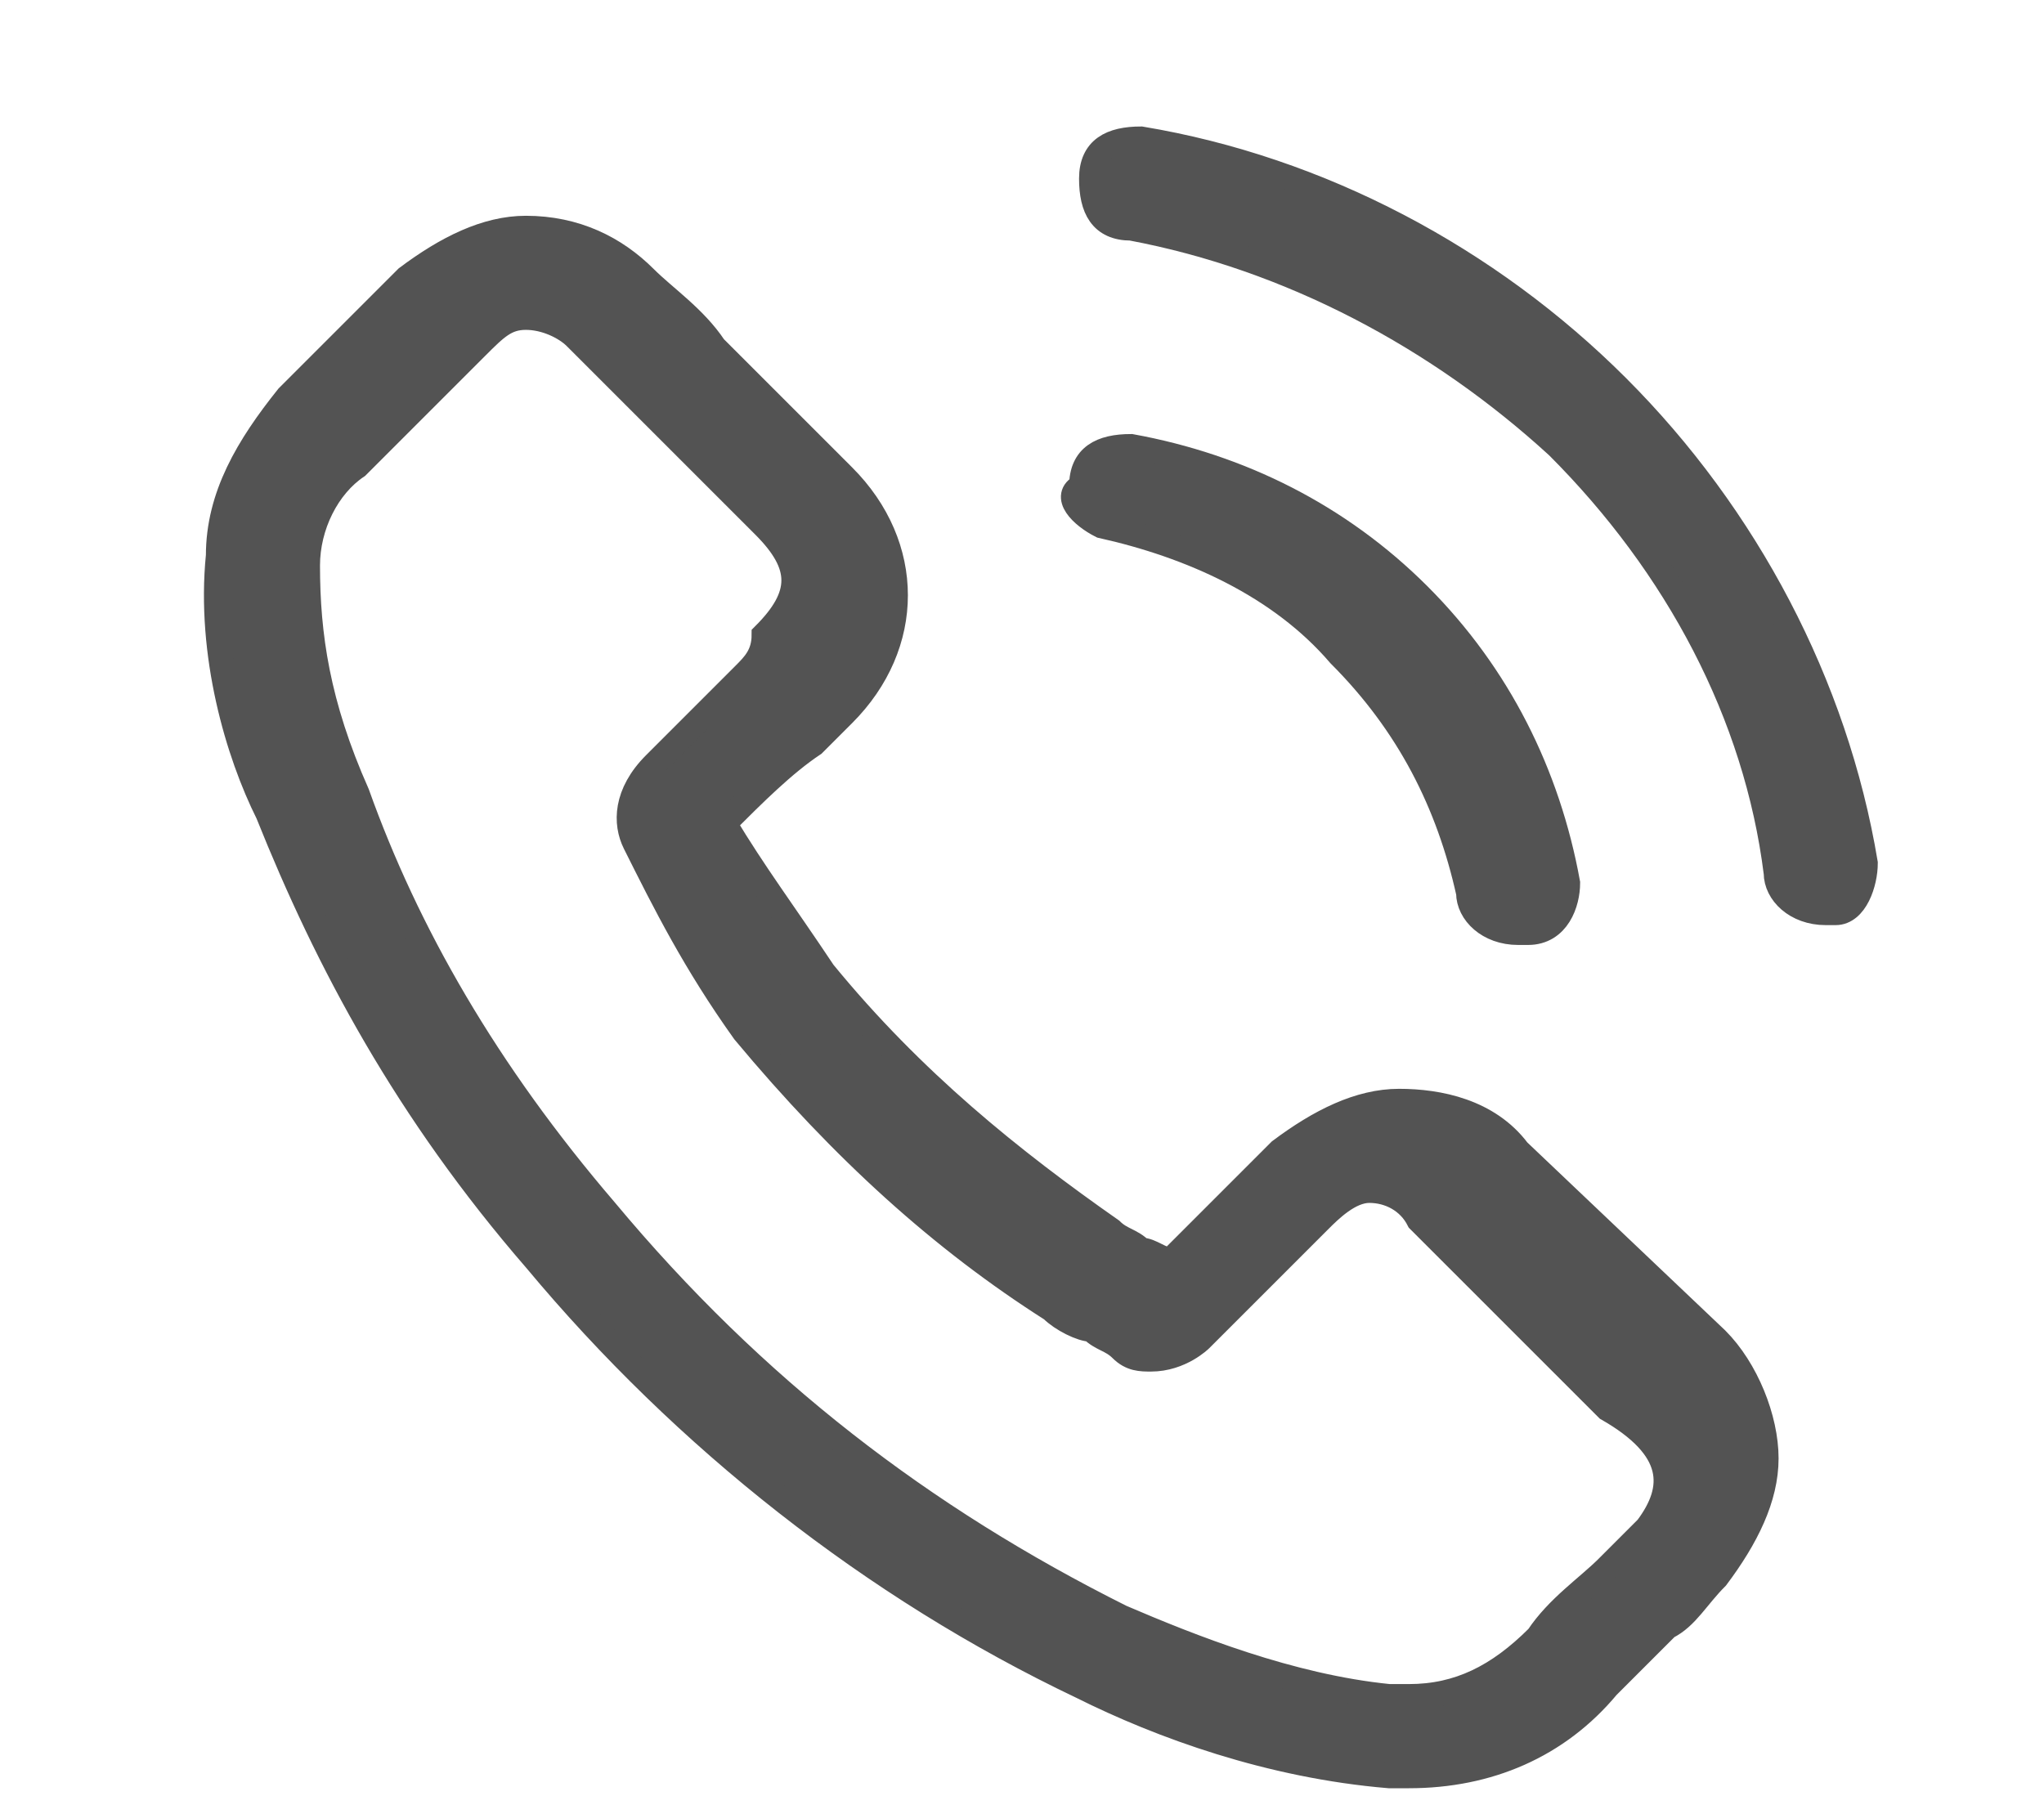
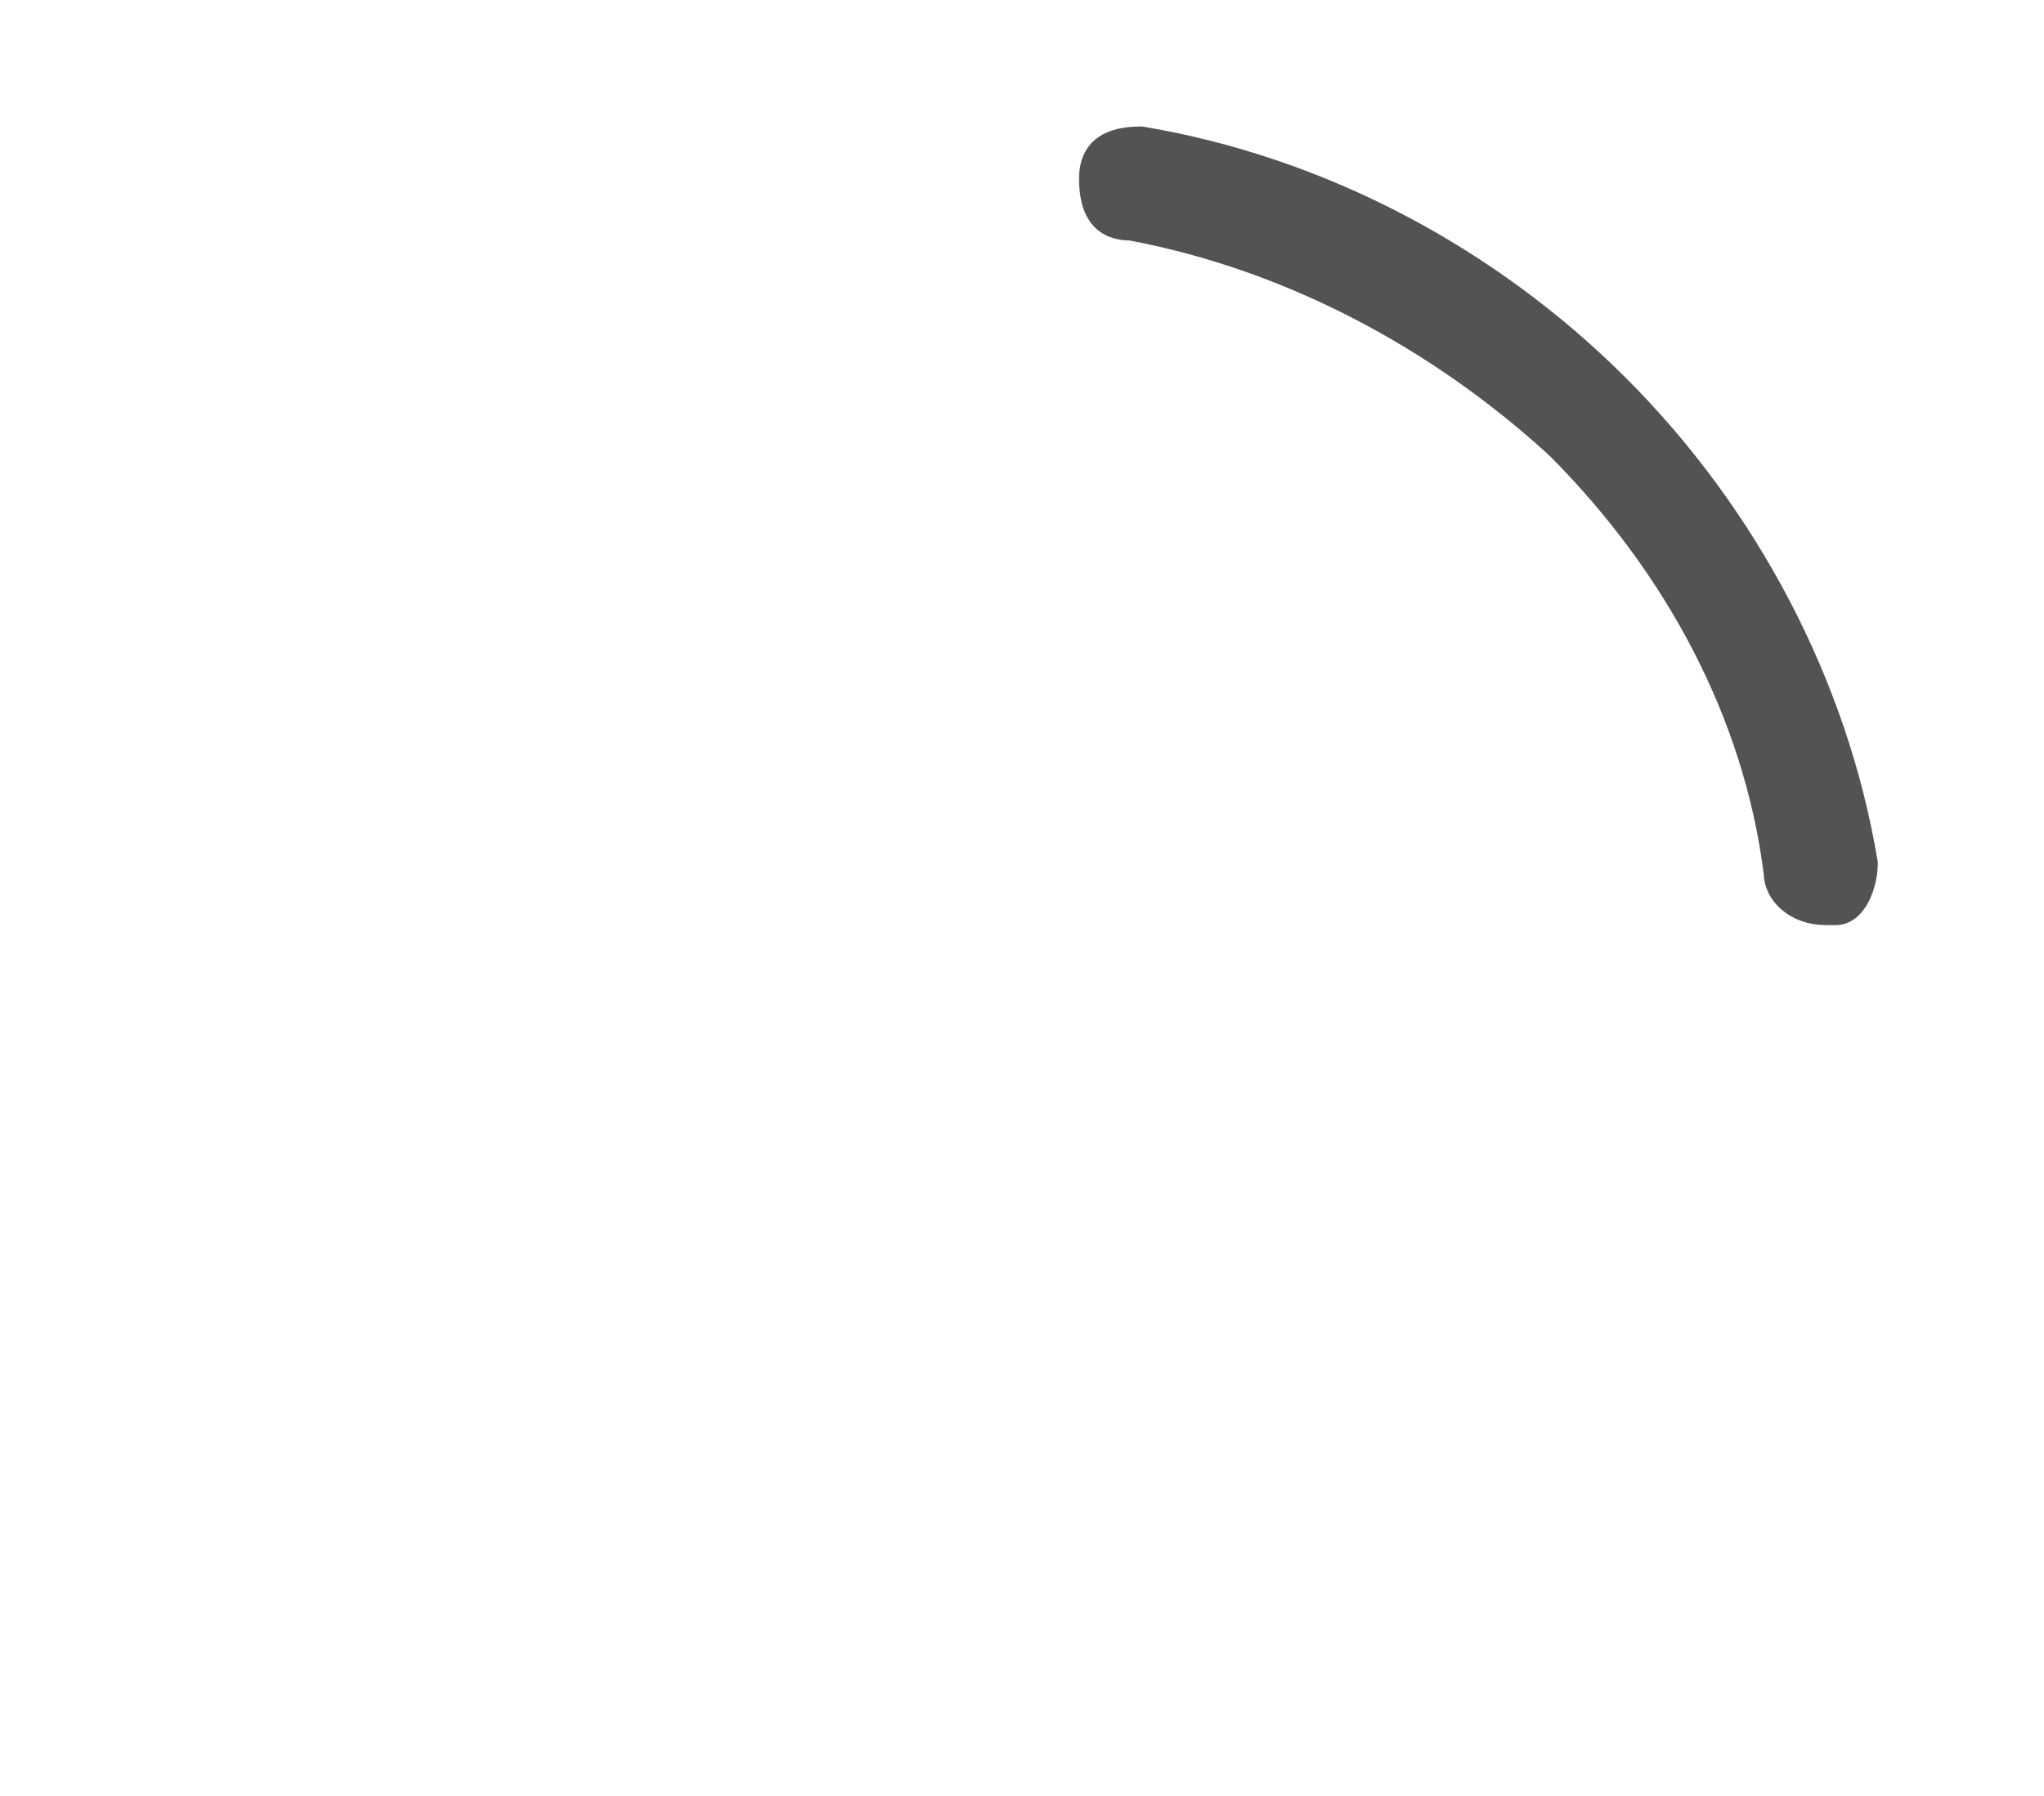
<svg xmlns="http://www.w3.org/2000/svg" version="1.1" id="Capa_1" x="0px" y="0px" viewBox="0 0 20.6 18.1" style="enable-background:new 0 0 20.6 18.1;" xml:space="preserve">
  <style type="text/css">
	.st0{fill:#535353;stroke:#535353;stroke-width:0.25;stroke-miterlimit:10;}
</style>
  <g>
    <g>
-       <path class="st0" d="M15.3,11.6c-0.3-0.4-0.8-0.5-1.2-0.5s-0.8,0.2-1.2,0.5l-1.1,1.1c-0.1,0-0.2-0.1-0.3-0.1    c-0.1-0.1-0.2-0.1-0.3-0.2c-1-0.7-2-1.5-2.9-2.6c-0.4-0.6-0.7-1-1-1.5C7.6,8,7.9,7.7,8.2,7.5c0.1-0.1,0.2-0.2,0.3-0.3    c0.7-0.7,0.7-1.7,0-2.4l-1-1C7.4,3.7,7.3,3.6,7.2,3.5C7,3.2,6.7,3,6.5,2.8C6.2,2.5,5.8,2.3,5.3,2.3c-0.4,0-0.8,0.2-1.2,0.5l0,0    L2.9,4C2.5,4.5,2.2,5,2.2,5.6c-0.1,1,0.2,2,0.5,2.6c0.6,1.5,1.4,3,2.7,4.5c1.5,1.8,3.4,3.3,5.5,4.3c0.8,0.4,1.9,0.8,3.1,0.9    c0.1,0,0.2,0,0.2,0c0.8,0,1.5-0.3,2-0.9l0,0c0.2-0.2,0.4-0.4,0.6-0.6c0.2-0.1,0.3-0.3,0.5-0.5c0.3-0.4,0.5-0.8,0.5-1.2    s-0.2-0.9-0.5-1.2L15.3,11.6z M16.6,15.4L16.6,15.4c-0.1,0.1-0.3,0.3-0.4,0.4c-0.2,0.2-0.5,0.4-0.7,0.7c-0.4,0.4-0.8,0.6-1.3,0.6    c-0.1,0-0.1,0-0.2,0c-1-0.1-2-0.5-2.7-0.8c-2-1-3.7-2.3-5.2-4.1c-1.2-1.4-2-2.8-2.5-4.2C3.2,7.1,3.1,6.4,3.1,5.7    c0-0.4,0.2-0.8,0.5-1l1.2-1.2C5,3.3,5.1,3.2,5.3,3.2c0.2,0,0.4,0.1,0.5,0.2l0,0C6,3.6,6.2,3.8,6.4,4c0.1,0.1,0.2,0.2,0.3,0.3l1,1    c0.4,0.4,0.4,0.7,0,1.1c0,0.2-0.1,0.3-0.2,0.4C7.2,7.1,6.9,7.4,6.6,7.7l0,0C6.3,8,6.3,8.3,6.4,8.5l0,0C6.7,9.1,7,9.7,7.5,10.4l0,0    c1,1.2,2,2.1,3.1,2.8c0.1,0.1,0.3,0.2,0.4,0.2c0.1,0.1,0.2,0.1,0.3,0.2l0,0c0.1,0.1,0.2,0.1,0.3,0.1c0.3,0,0.5-0.2,0.5-0.2    l1.2-1.2c0.1-0.1,0.3-0.3,0.5-0.3s0.4,0.1,0.5,0.3l0,0l1.9,1.9C16.9,14.6,16.9,15,16.6,15.4z" />
-       <path class="st0" d="M11.1,5.3c0.9,0.2,1.8,0.6,2.4,1.3c0.7,0.7,1.1,1.5,1.3,2.4c0,0.2,0.2,0.4,0.5,0.4h0.1c0.3,0,0.4-0.3,0.4-0.5    c-0.2-1.1-0.7-2.1-1.5-2.9s-1.8-1.3-2.9-1.5c-0.3,0-0.5,0.1-0.5,0.4C10.7,5,10.9,5.2,11.1,5.3z" />
      <path class="st0" d="M18.8,8.7c-0.3-1.8-1.2-3.5-2.5-4.8s-3-2.2-4.8-2.5c-0.3,0-0.5,0.1-0.5,0.4s0.1,0.5,0.4,0.5    c1.6,0.3,3.1,1.1,4.3,2.2c1.2,1.2,2,2.7,2.2,4.3c0,0.2,0.2,0.4,0.5,0.4h0.1C18.7,9.2,18.8,8.9,18.8,8.7z" />
    </g>
  </g>
</svg>